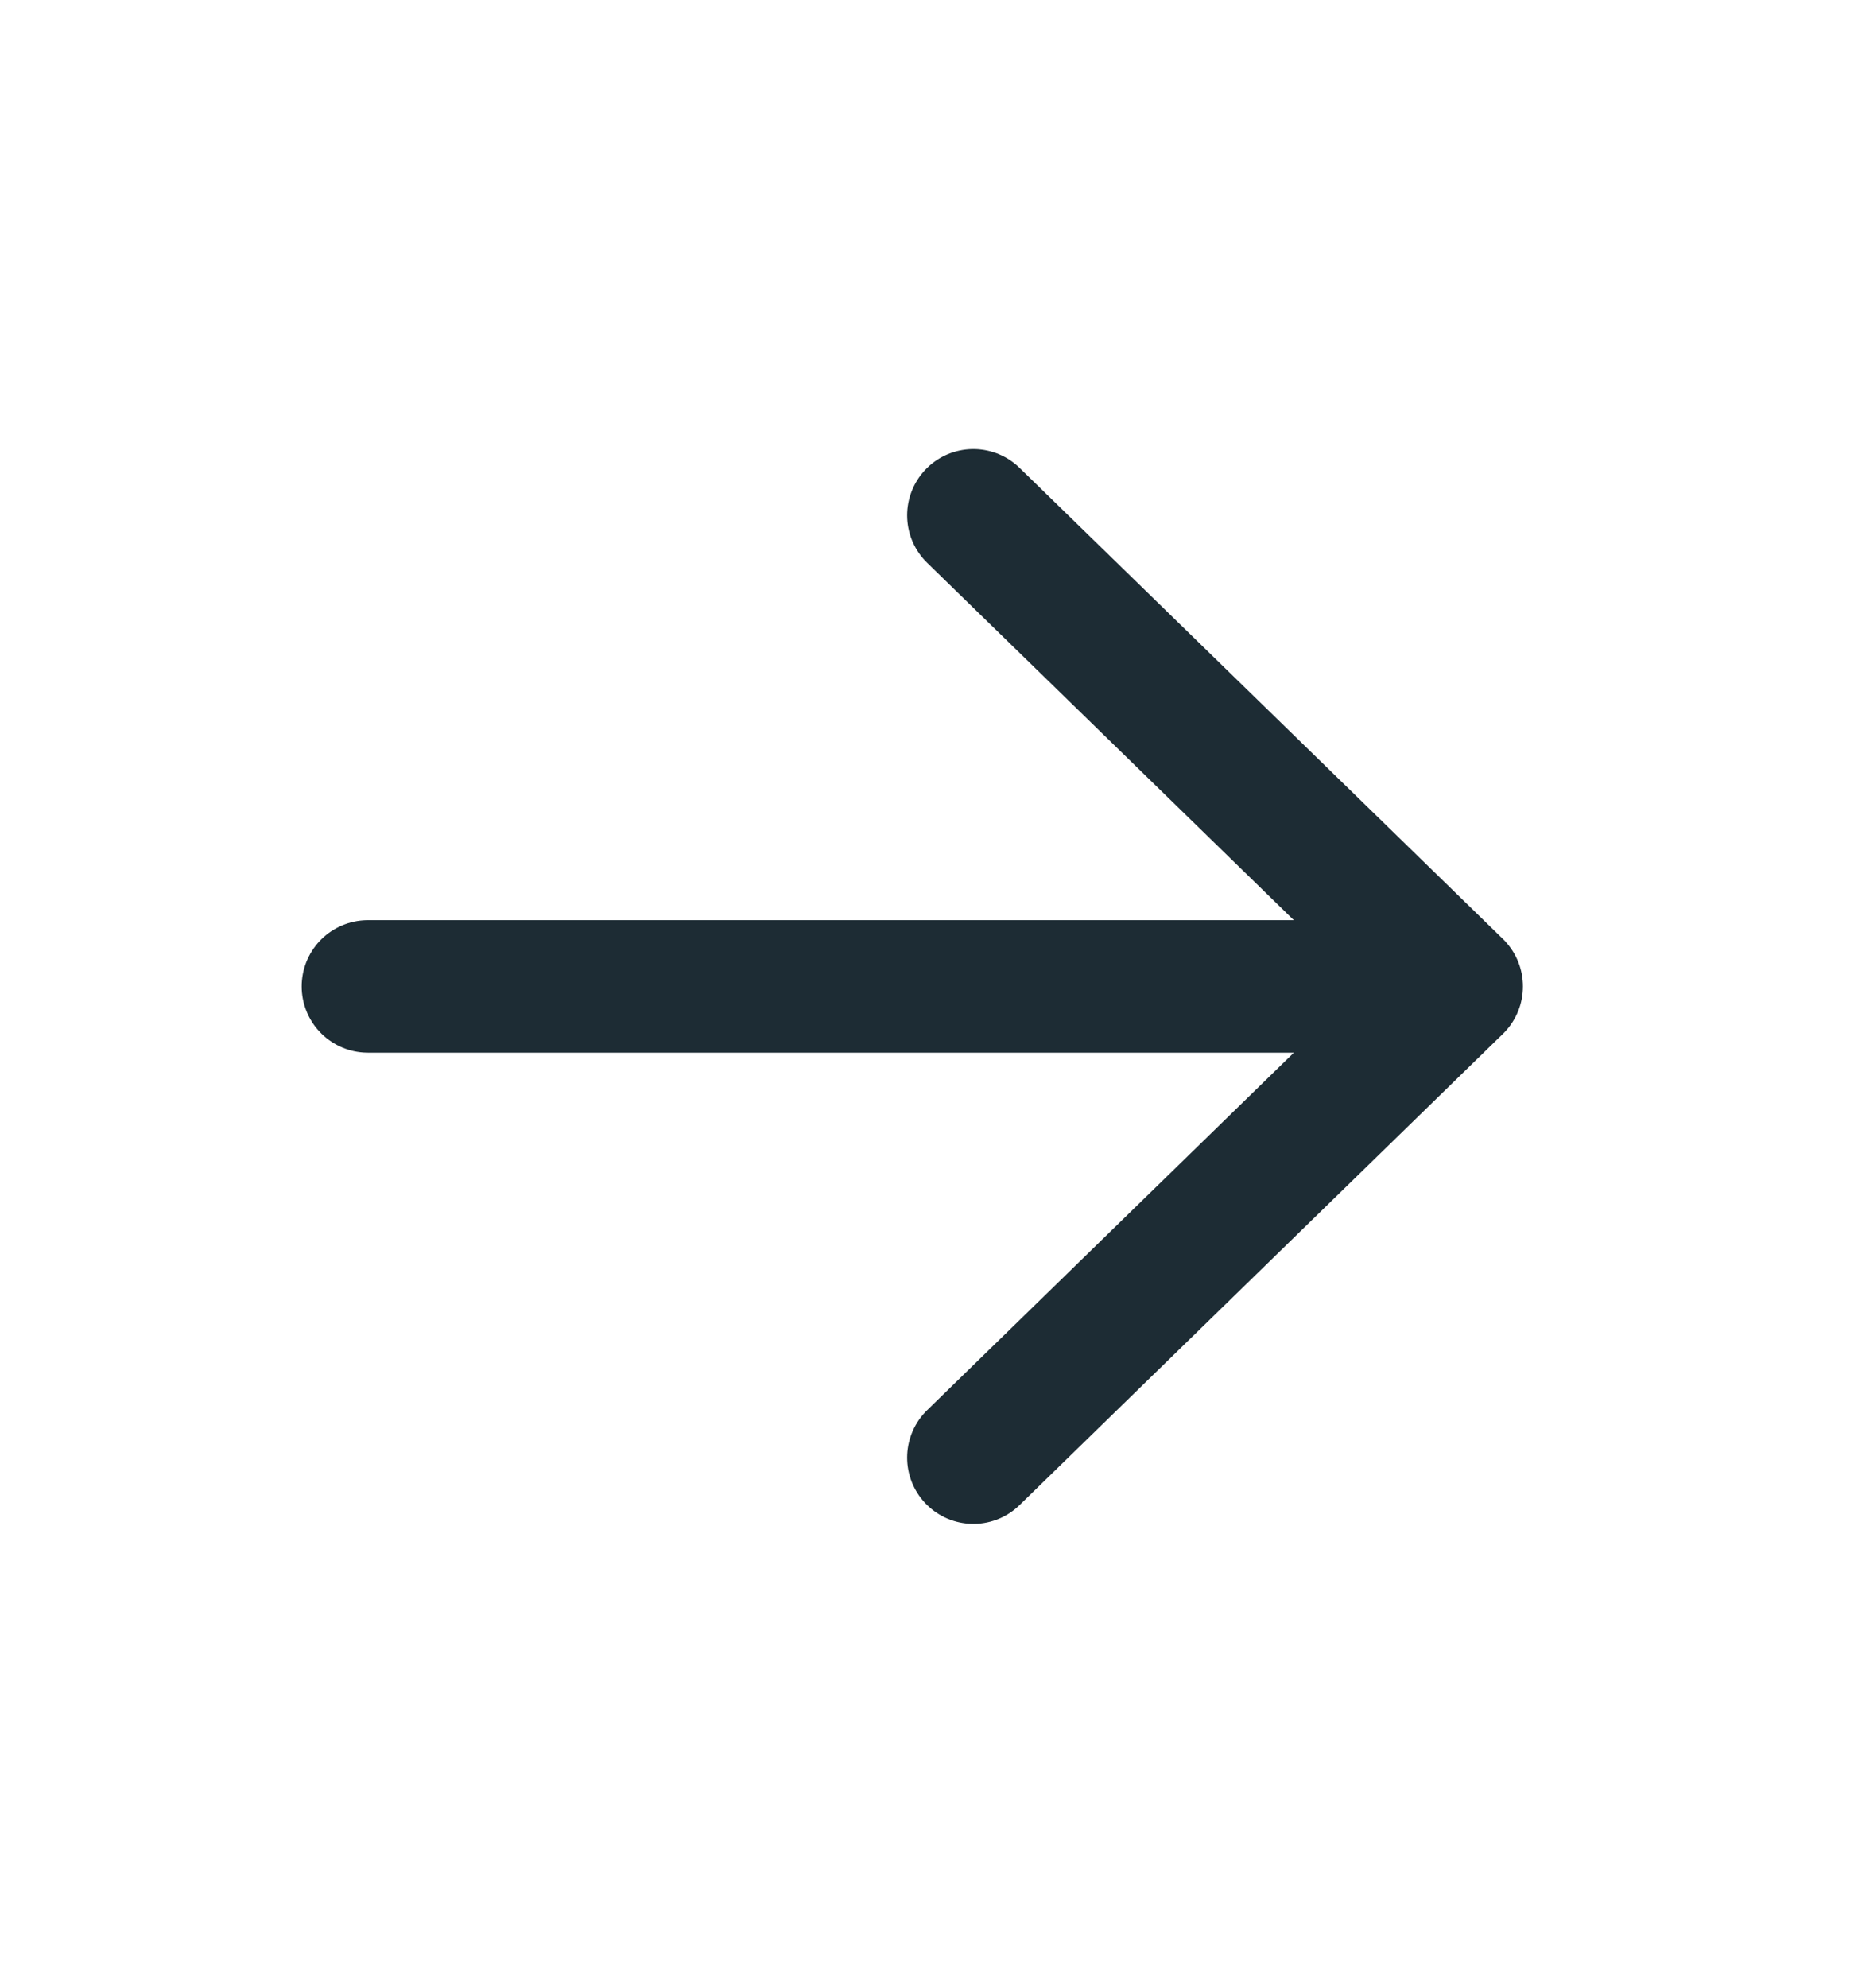
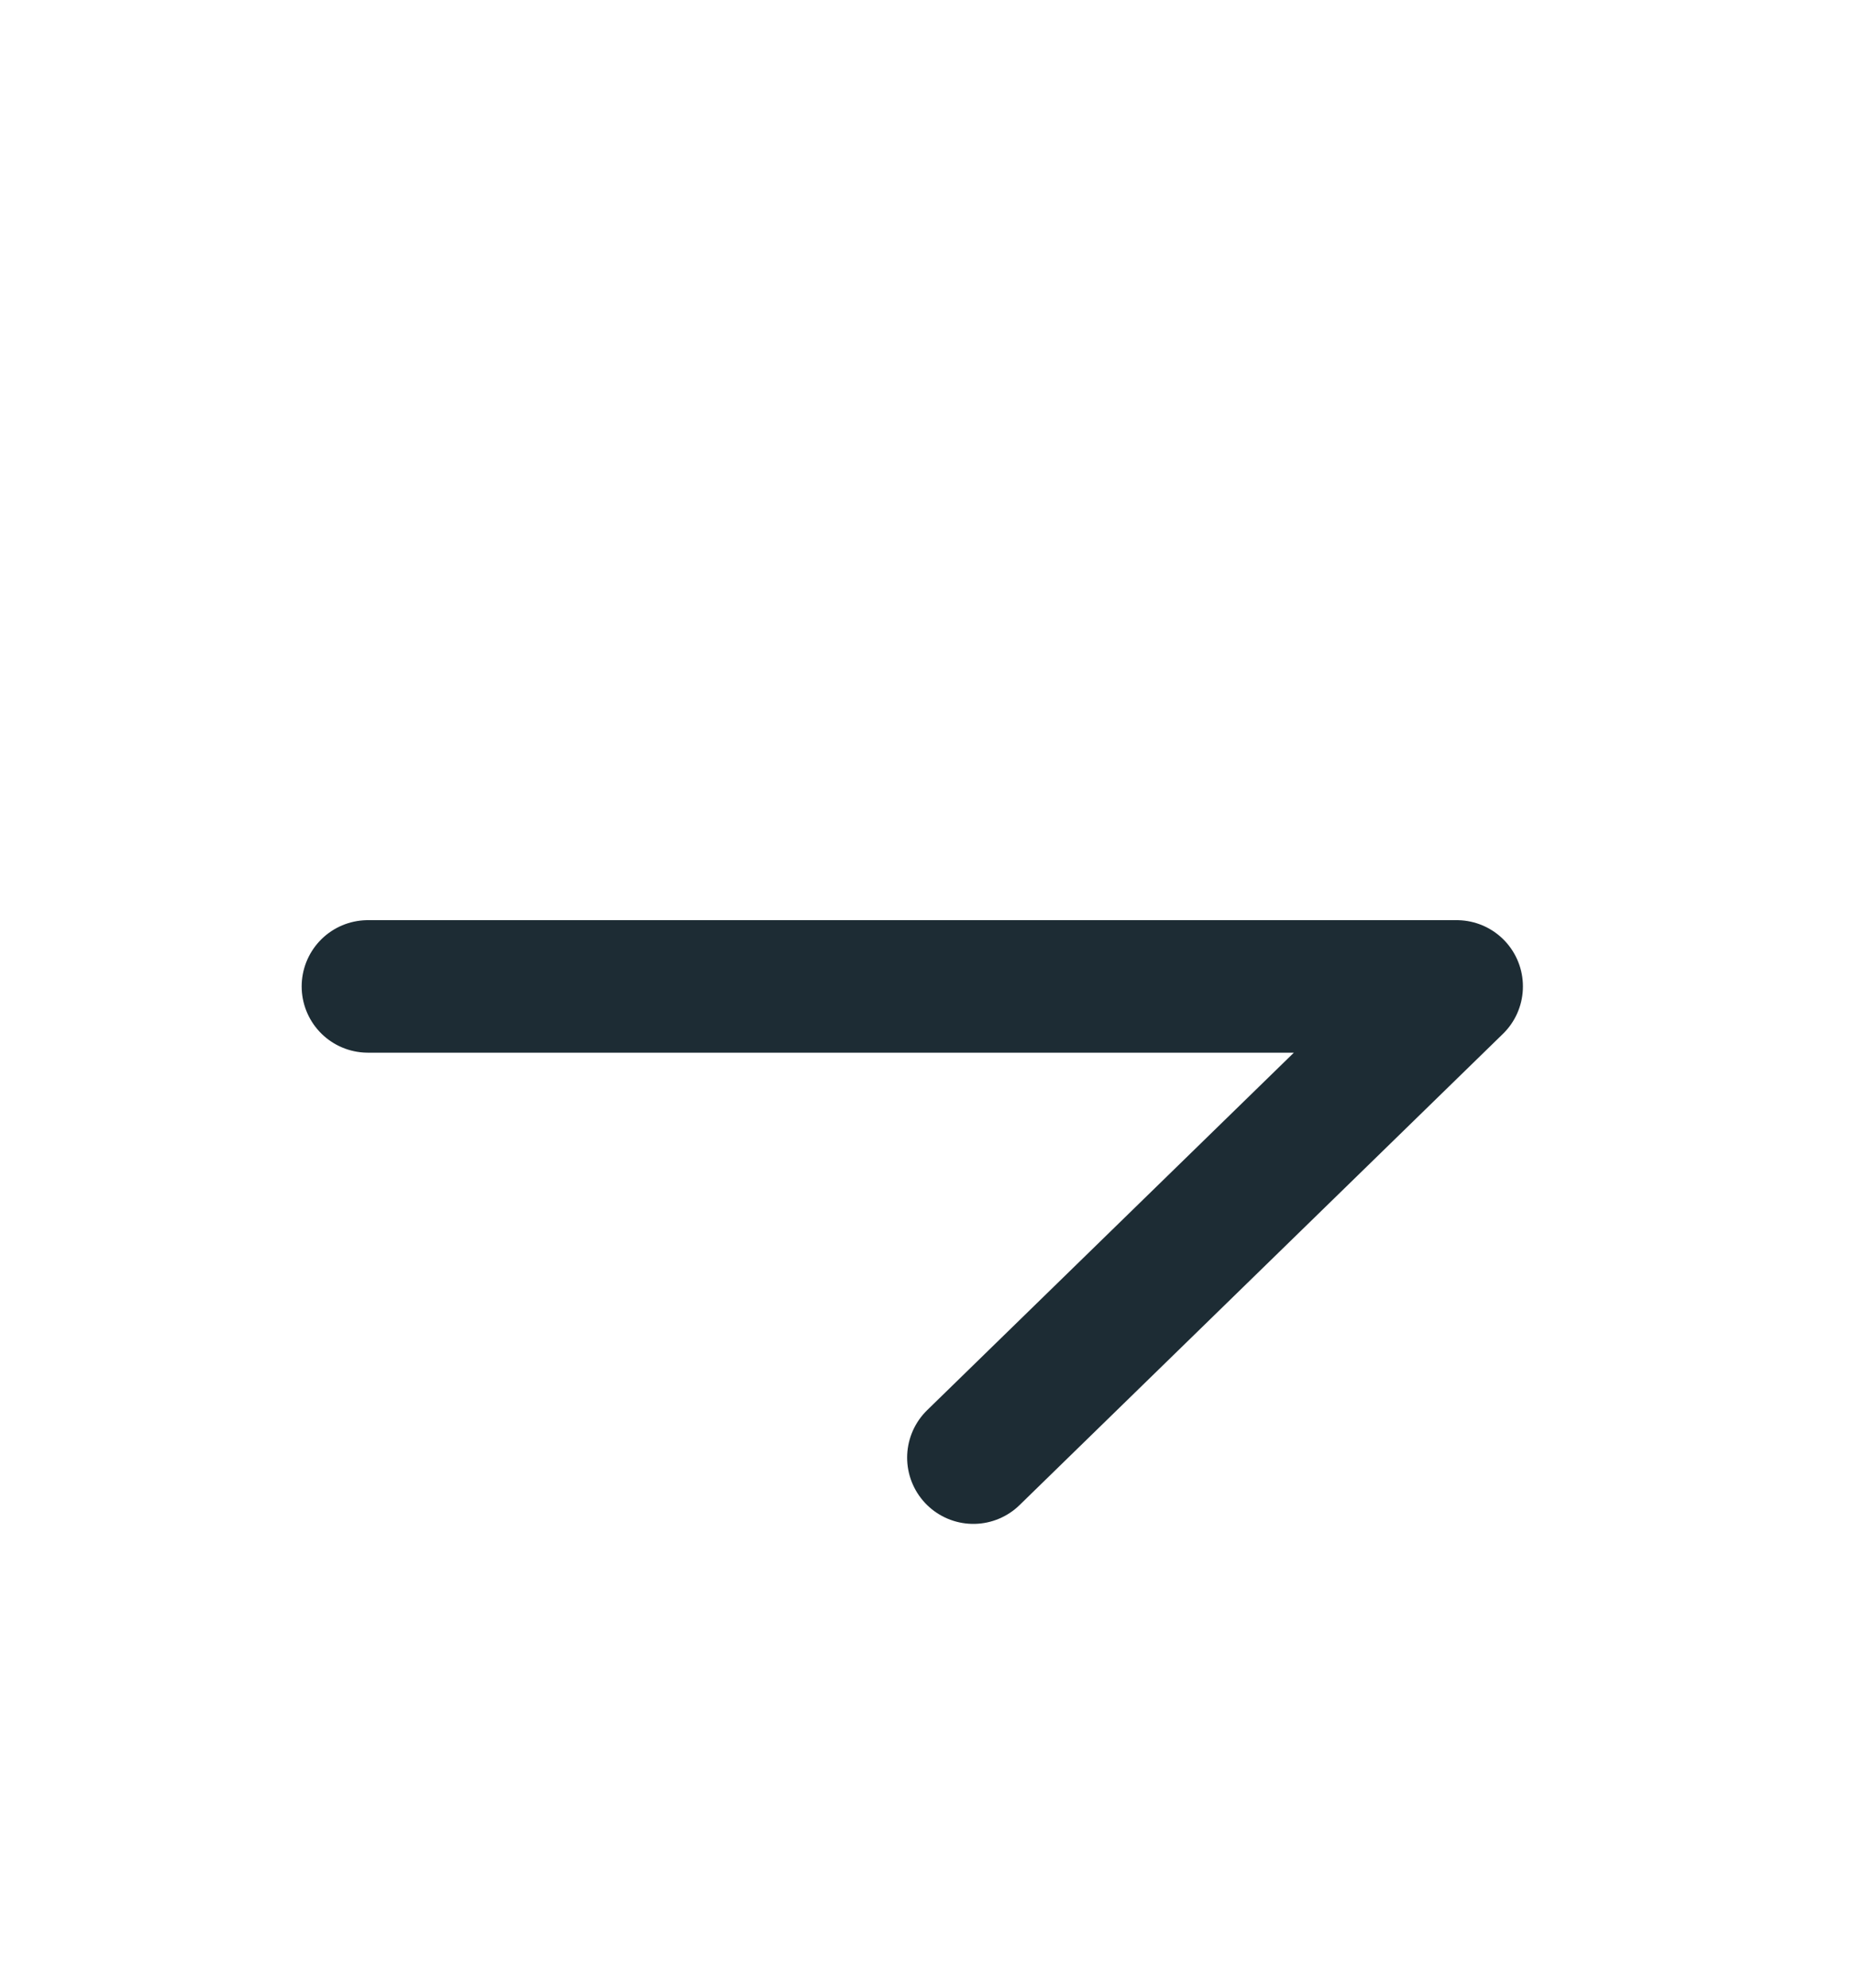
<svg xmlns="http://www.w3.org/2000/svg" width="14" height="15" viewBox="0 0 14 15" fill="none">
-   <path d="M2.778 7.444H4.778L11 7.444M11 7.444L7.35 11M11 7.444L7.35 3.889" stroke="#1D2C34" stroke-linecap="round" stroke-linejoin="round" />
+   <path d="M2.778 7.444H4.778L11 7.444M11 7.444L7.35 11M11 7.444" stroke="#1D2C34" stroke-linecap="round" stroke-linejoin="round" />
</svg>